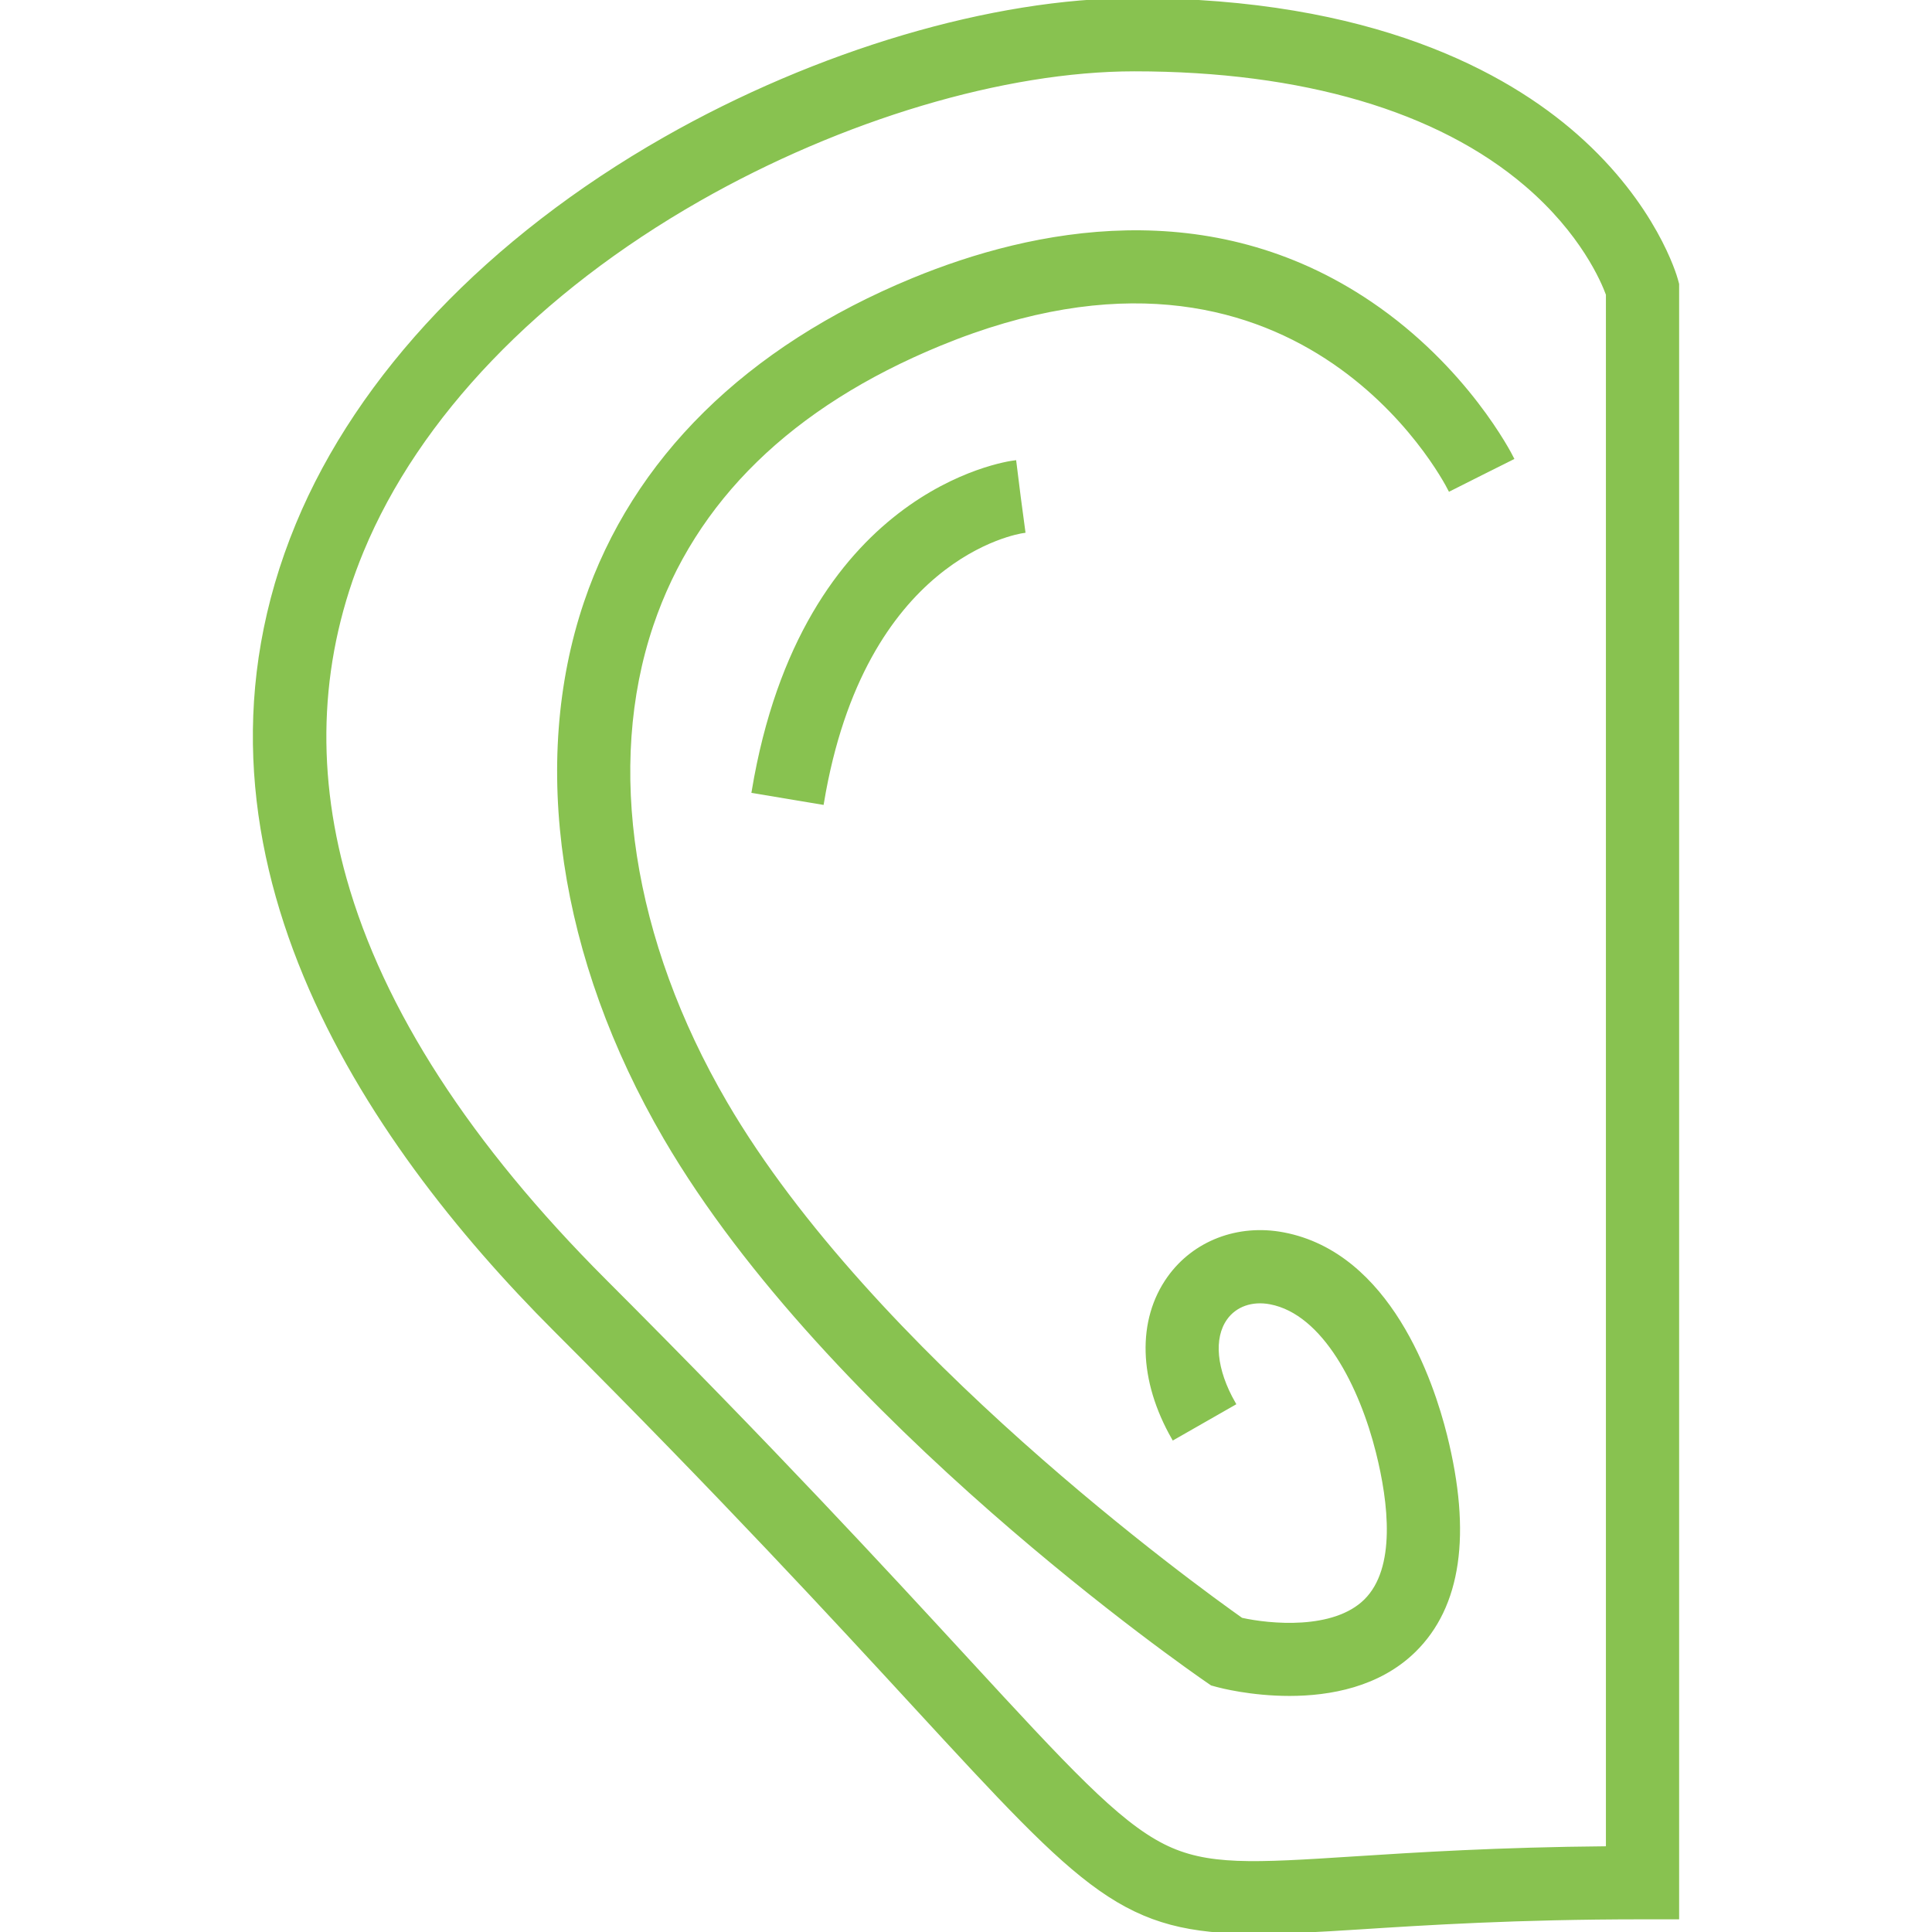
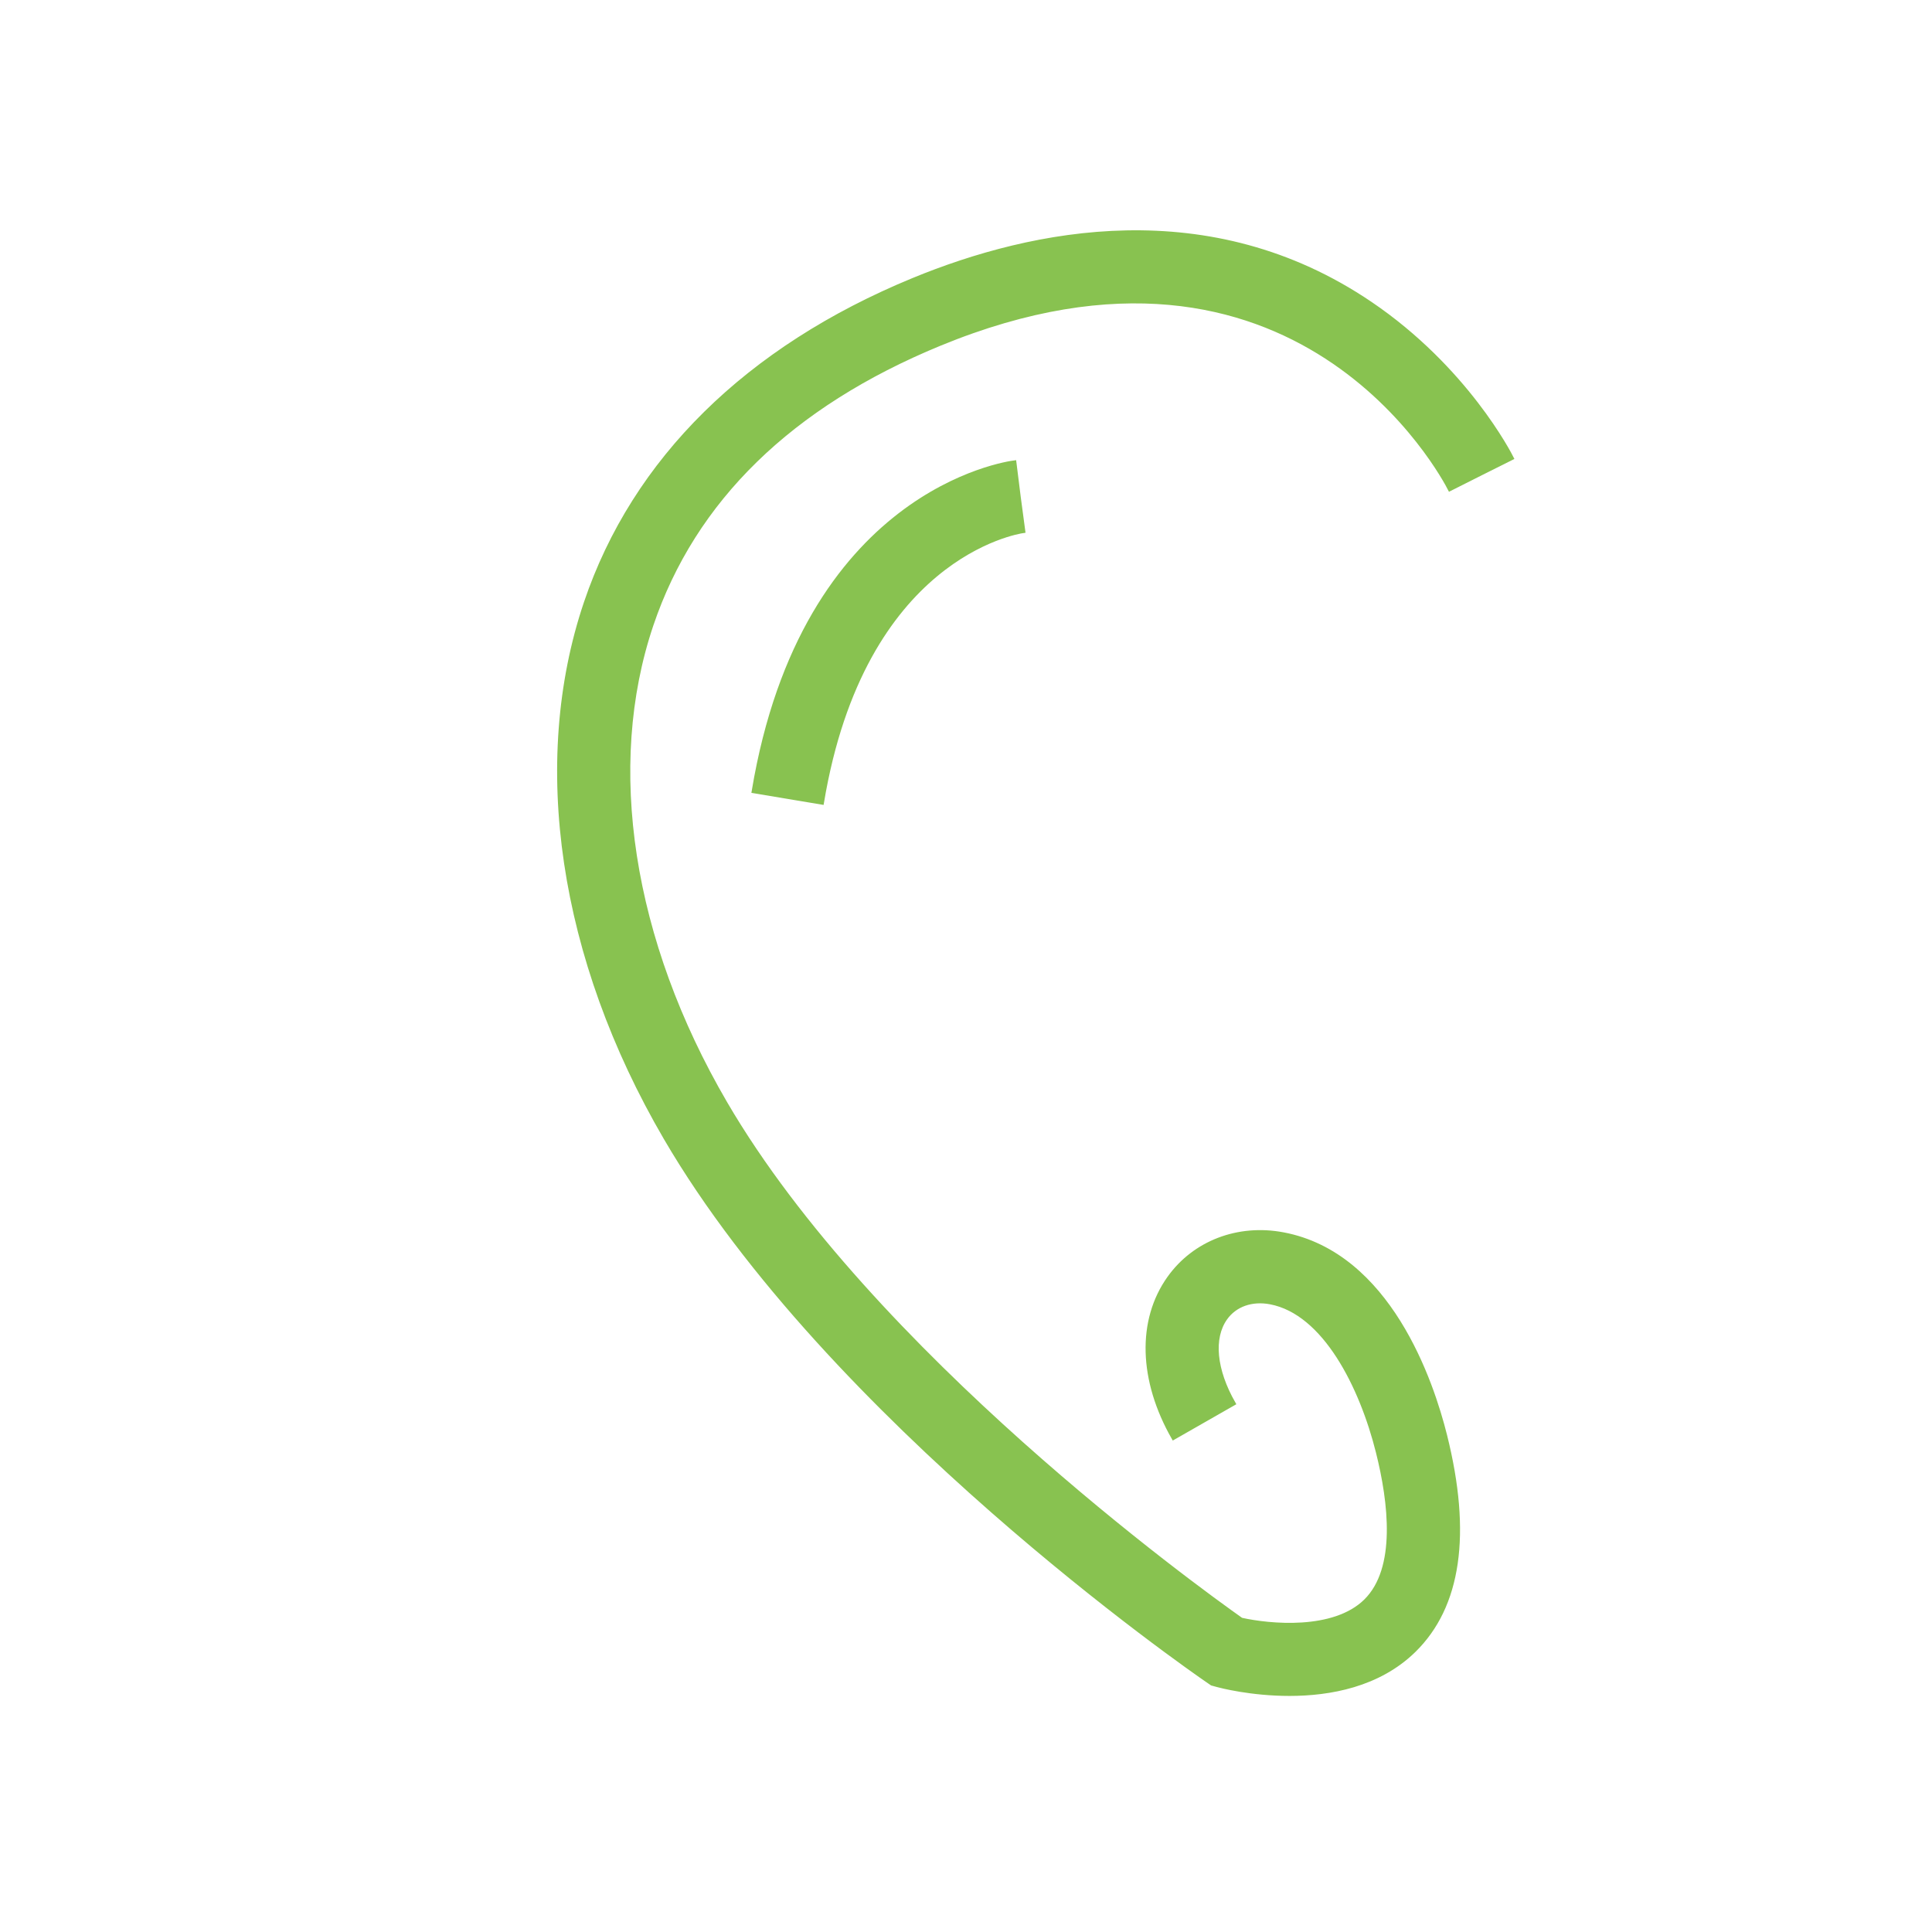
<svg xmlns="http://www.w3.org/2000/svg" fill="#88C250" height="800px" width="800px" version="1.1" id="Layer_1" viewBox="0 0 512 512" xml:space="preserve" stroke="#88C250">
  <g id="SVGRepo_bgCarrier" stroke-width="0" />
  <g id="SVGRepo_tracerCarrier" stroke-linecap="round" stroke-linejoin="round" />
  <g id="SVGRepo_iconCarrier">
    <g>
      <g>
-         <path d="M444.164,74.12c-0.218-0.796-5.56-19.71-26.522-38.157C398.998,19.557,363.56,0,300.605,0 c-37.476,0-83.999,13.764-124.451,36.817c-46.398,26.443-80.935,62.698-97.25,102.086 c-35.16,84.882,17.718,162.958,68.268,213.508c44.476,44.474,73.901,76.413,95.386,99.735 C288.117,501.598,297.698,512,332.958,512c7.651,0,16.511-0.49,27.21-1.175c17.626-1.132,41.765-2.683,75.119-2.683h9.201V75.31 L444.164,74.12z M426.085,489.777c-29.227,0.249-50.88,1.639-67.098,2.681c-26.923,1.73-39.212,2.518-50.755-3.316 c-12.294-6.214-25.609-20.667-52.138-49.463c-21.592-23.439-51.165-55.539-95.909-100.28 c-35.877-35.877-59.031-71.689-68.819-106.436c-8.46-30.04-6.933-59.316,4.542-87.017c14.759-35.632,46.493-68.71,89.359-93.14 c37.799-21.542,80.916-34.403,115.338-34.403c44.63,0,80.56,10.556,103.904,30.53c14.828,12.685,20.283,25.543,21.576,29.081 V489.777z" />
-       </g>
+         </g>
    </g>
    <g>
      <g>
        <path d="M249.009,91.173c94.612-38.957,133.591,35.303,135.204,38.483l8.219-4.138l-8.23,4.115l16.459-8.231 c-0.481-0.962-12.082-23.777-37.504-41c-42.596-28.855-89.394-19.323-121.153-6.247c-43.96,18.101-73.963,47.683-86.766,85.549 c-14.376,42.518-6.685,94.226,21.103,141.861c43.392,74.388,139.47,140.953,143.538,143.75l1.287,0.885l1.507,0.411 c0.67,0.182,8.78,2.328,19.051,2.328c10.649,0,23.62-2.309,33.014-11.508c12.001-11.749,14.777-30.936,8.254-57.026 c-3.565-14.264-14.886-48.018-42.916-53.328c-11.959-2.268-23.558,2.175-30.27,11.589c-8.017,11.243-7.578,27.098,1.174,42.413 l15.977-9.129c-5.094-8.914-5.904-17.361-2.169-22.601c2.532-3.552,6.965-5.121,11.861-4.191 c14.366,2.721,24.137,22.298,28.489,39.71c3.313,13.249,5.439,30.836-3.245,39.384c-8.438,8.304-25.443,6.622-32.938,4.956 c-11.825-8.353-98.068-70.652-136.721-136.916c-25.106-43.039-32.237-89.216-19.565-126.694 C183.877,132.457,209.56,107.418,249.009,91.173z" />
      </g>
    </g>
    <g>
      <g>
        <path d="M269.997,131.652l-1.143-9.144c-2.278,0.285-55.935,7.886-69.154,87.202l18.152,3.027 c10.862-65.177,51.631-71.73,53.362-71.977L269.997,131.652z" />
      </g>
    </g>
  </g>
</svg>